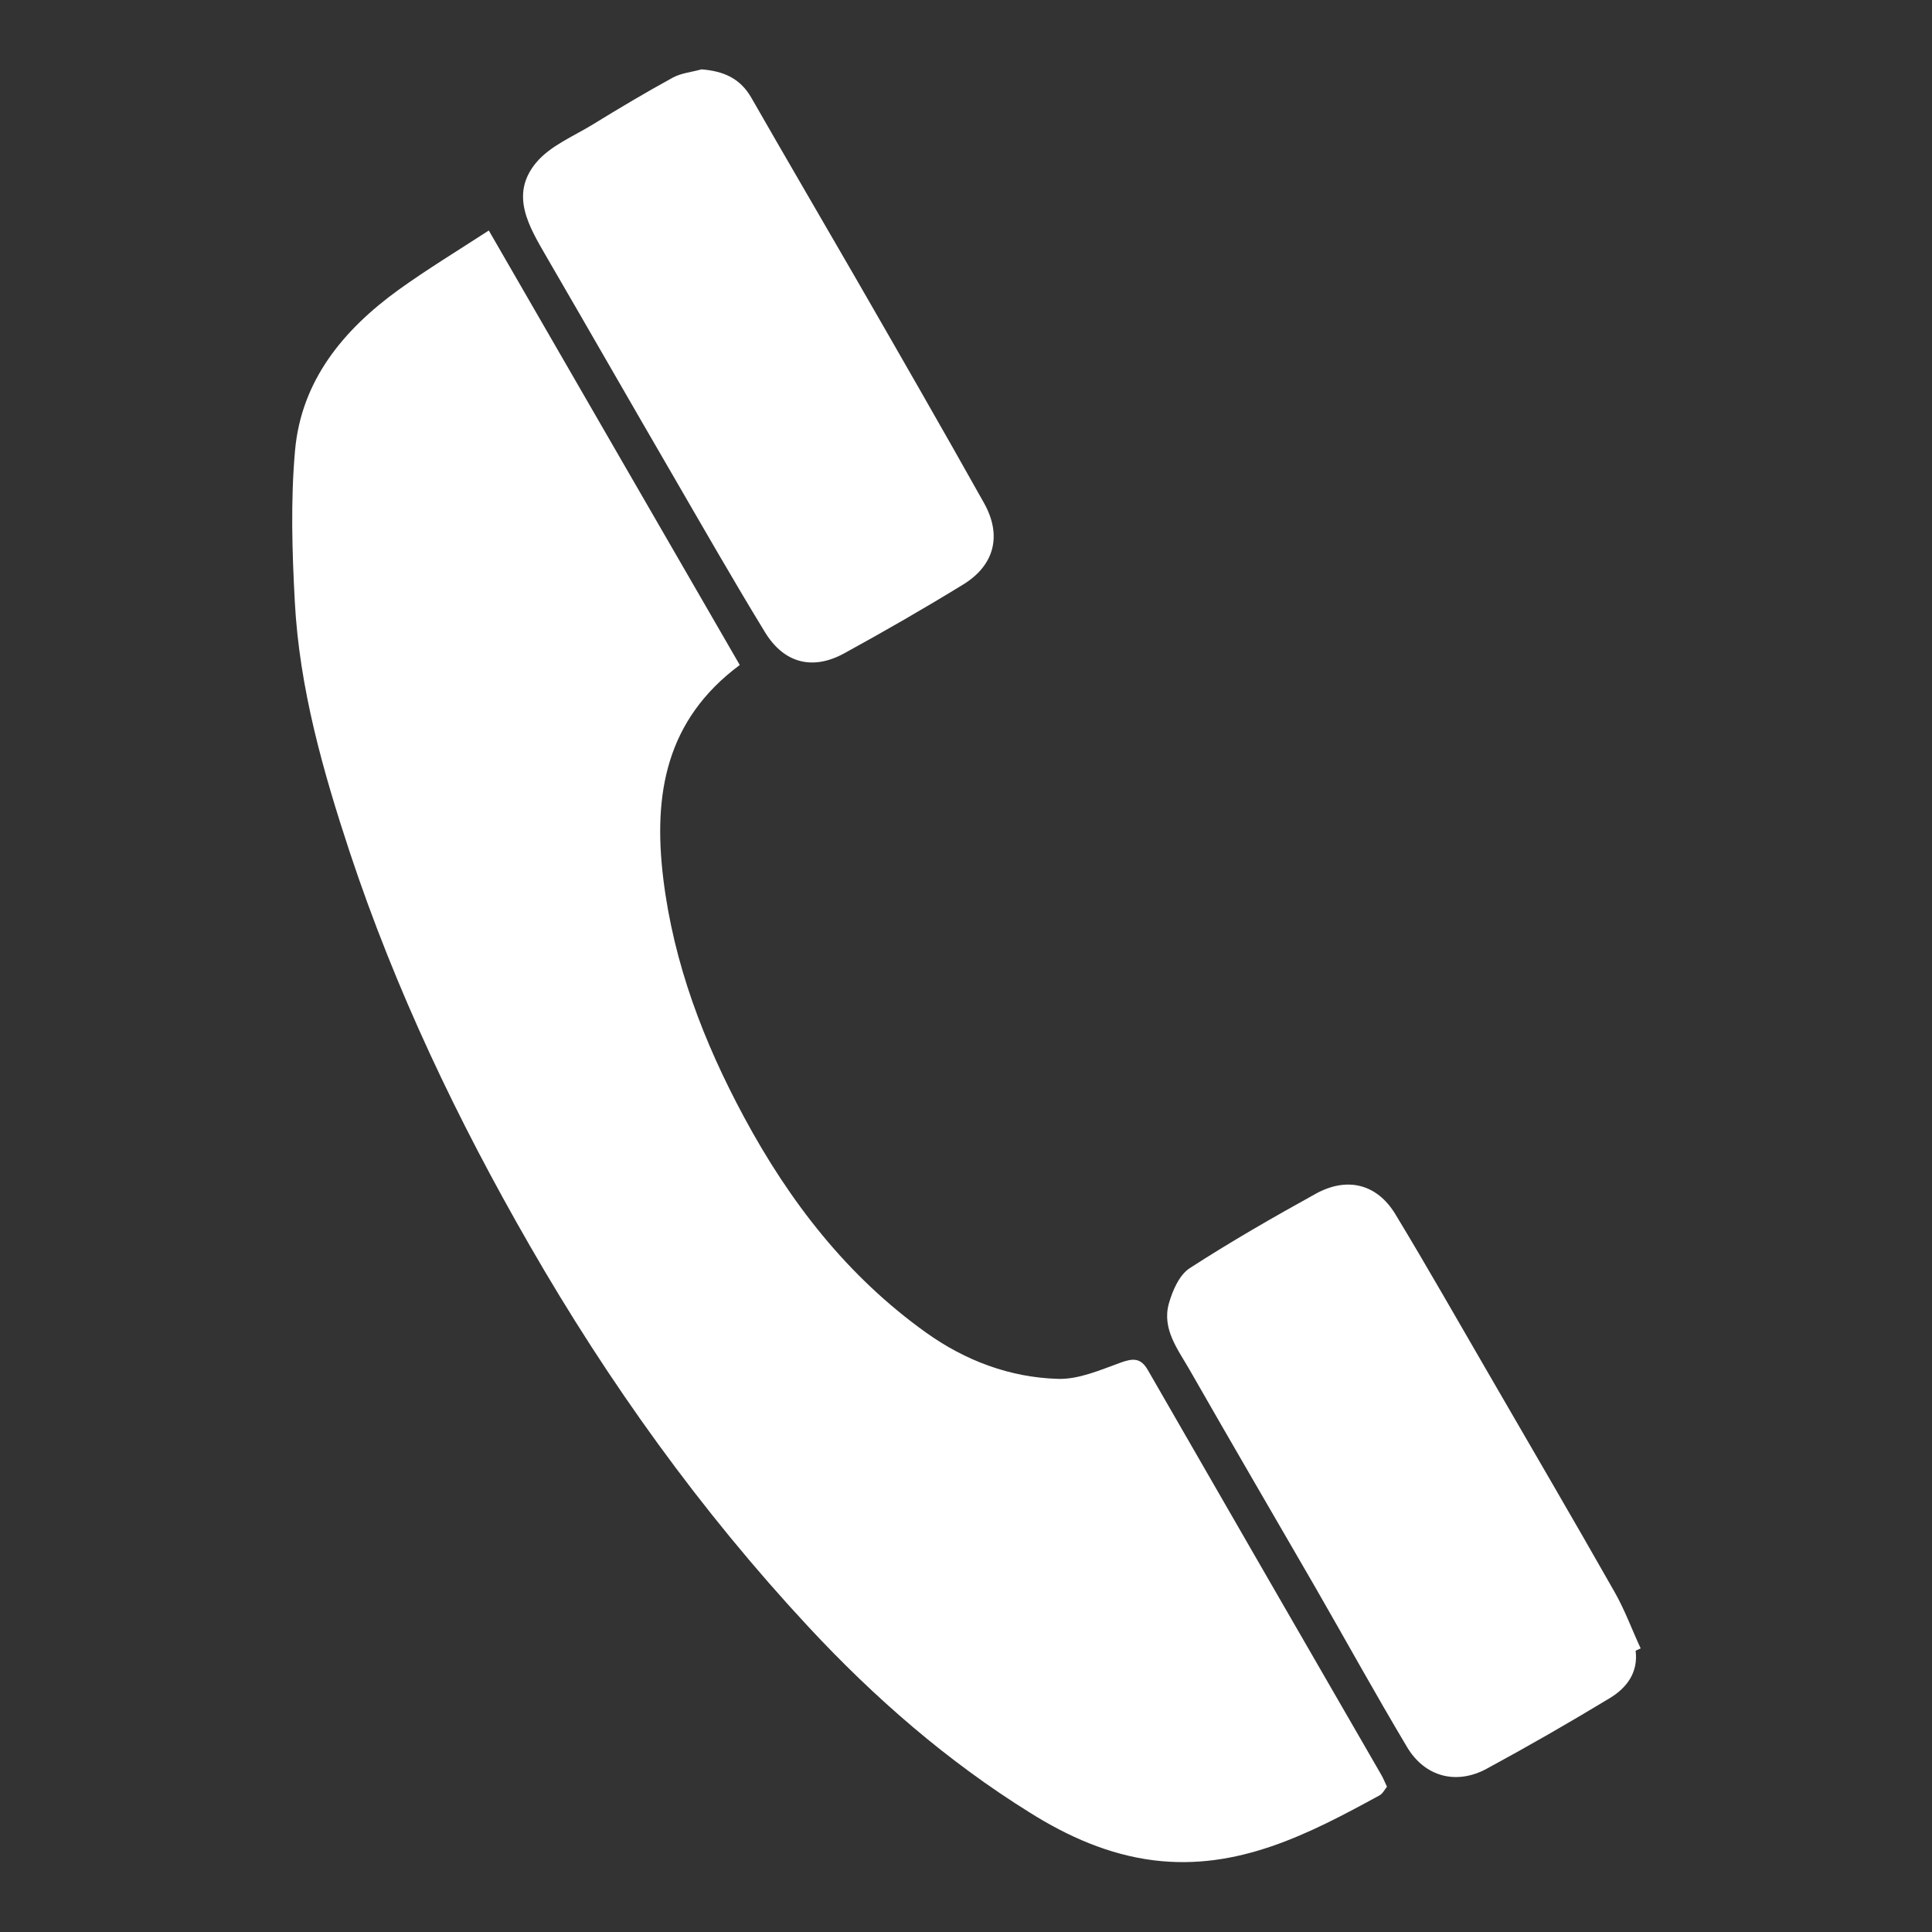
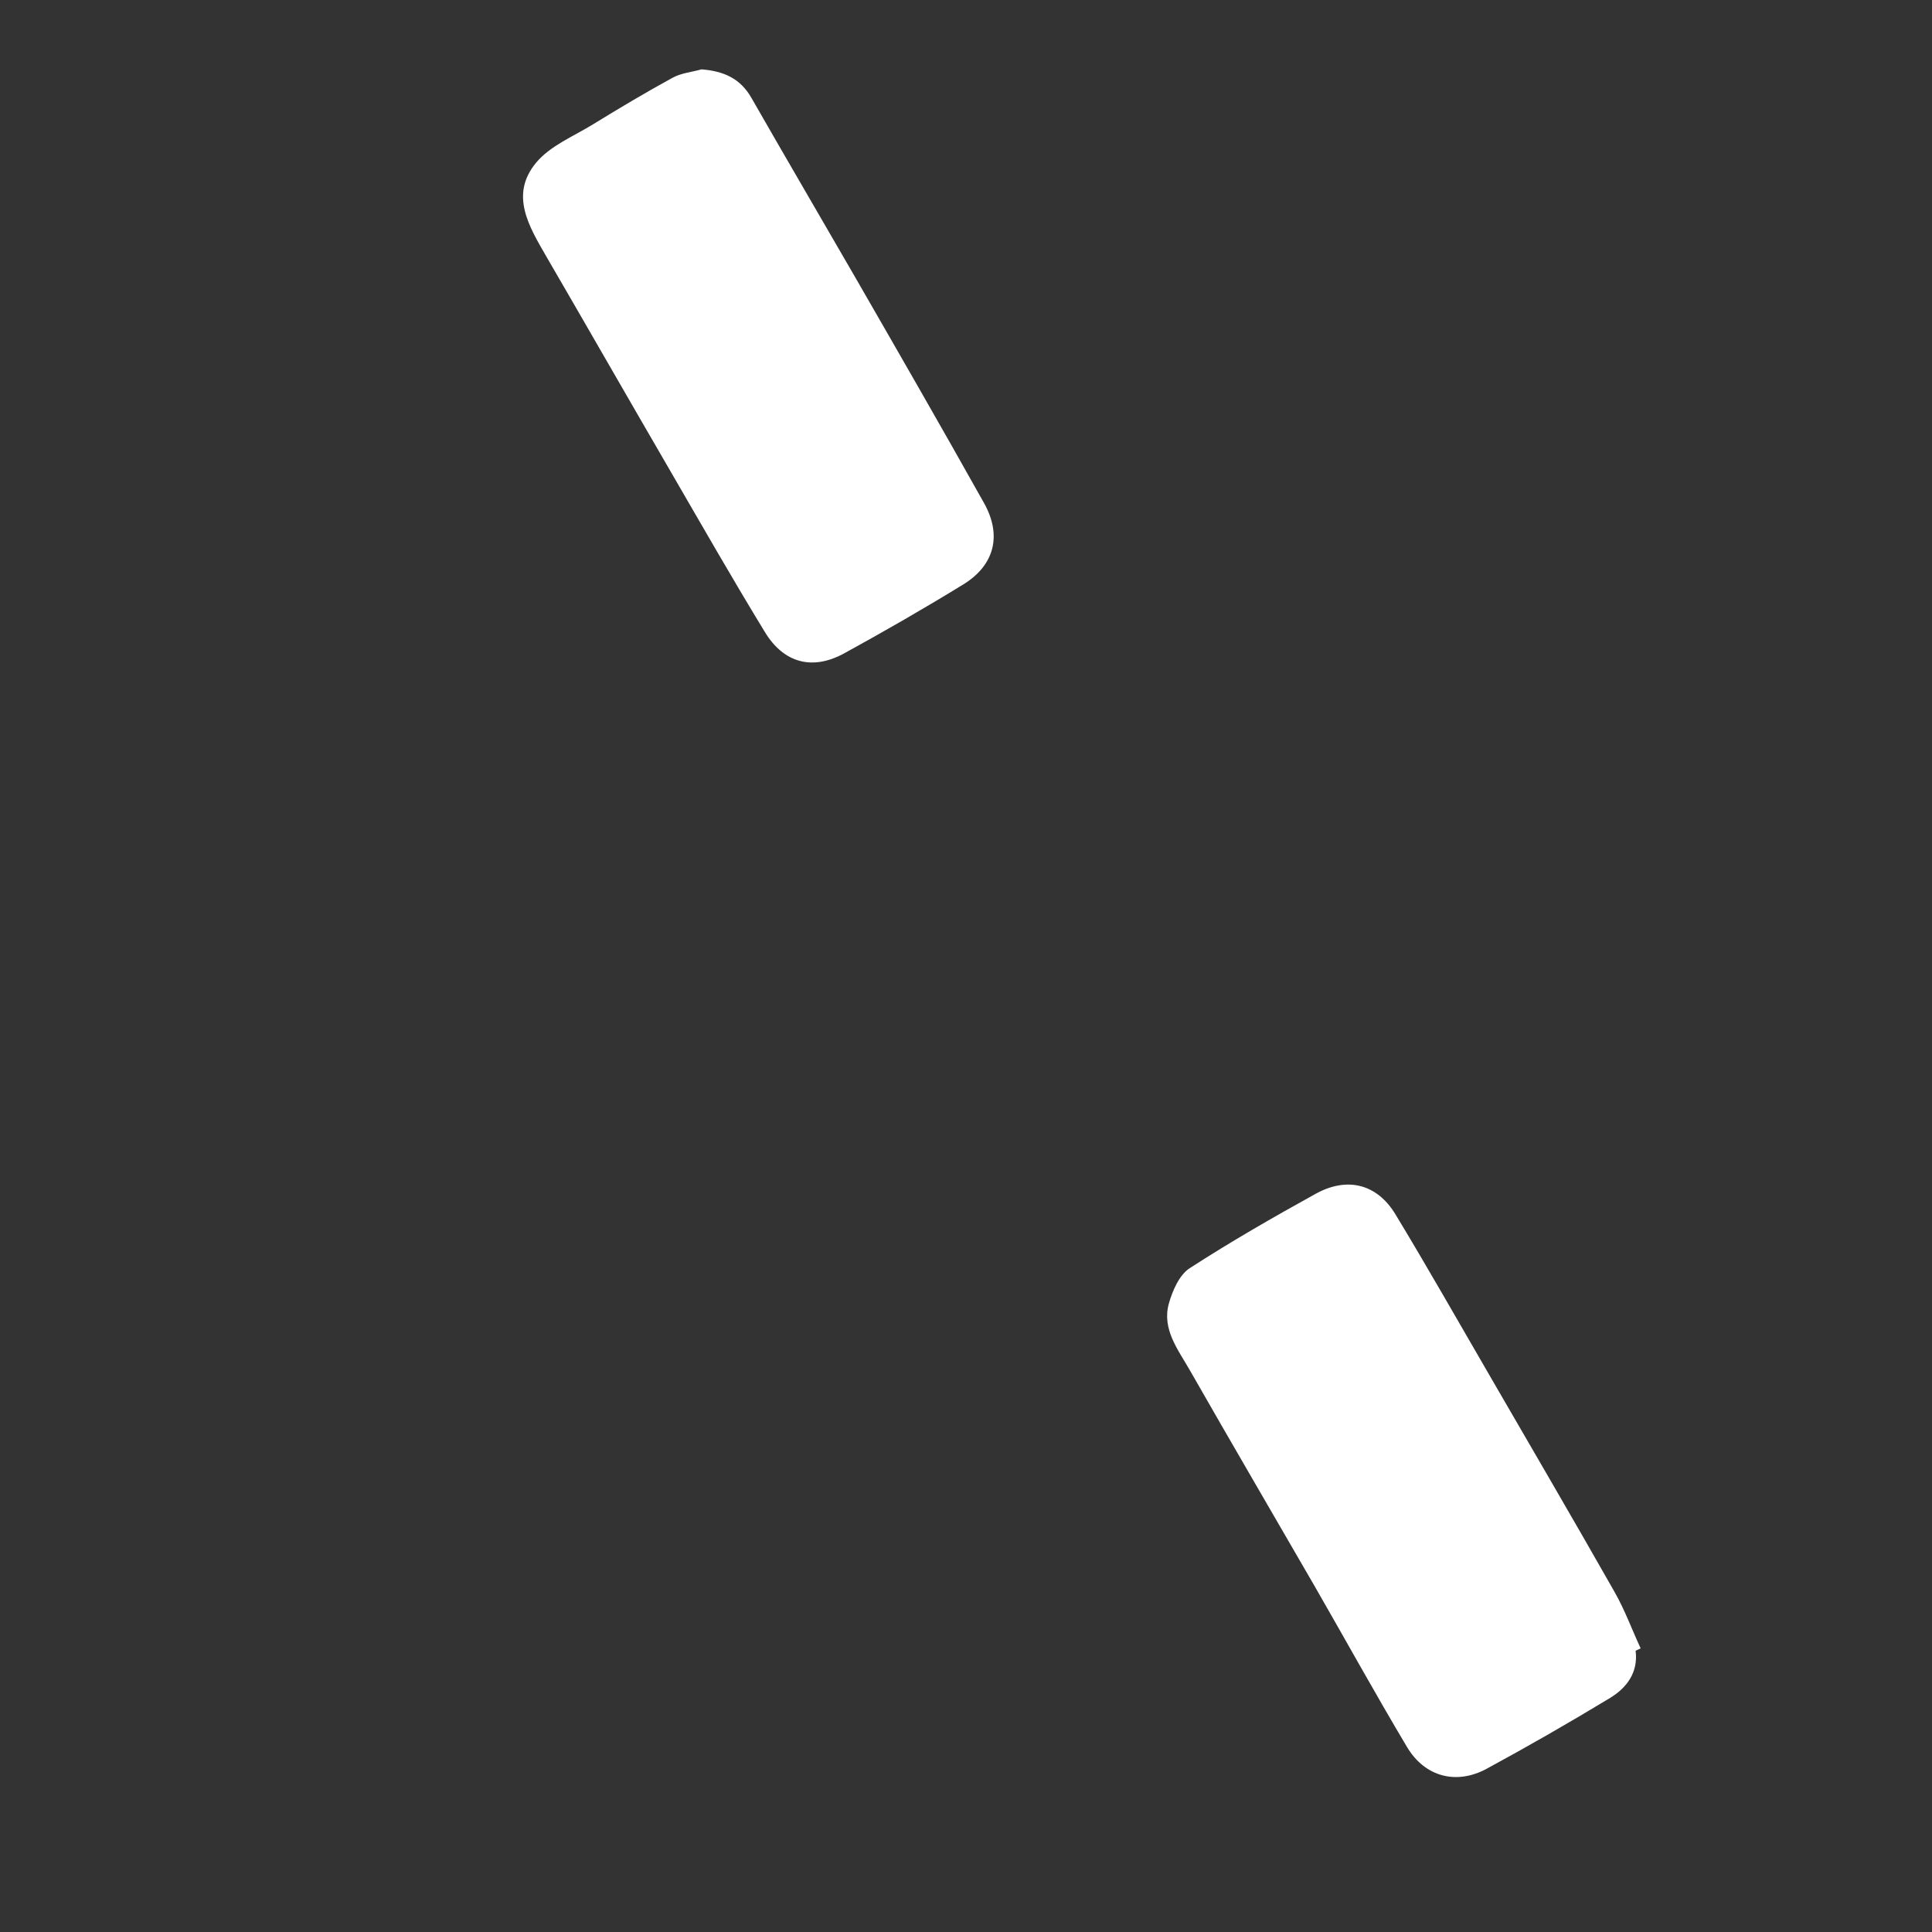
<svg xmlns="http://www.w3.org/2000/svg" id="Слой_1" x="0px" y="0px" viewBox="0 0 1000 1000" style="enable-background:new 0 0 1000 1000;" xml:space="preserve">
  <rect x="0" y="0" width="1000" height="1000" fill="#333333" stroke="none" />
  <style type="text/css"> .st0{fill:#FFFFFF;} </style>
-   <path class="st0" d="M253,119.3c43.6,75.6,86.8,150.3,129.9,224.9c-38.2,28.4-44.9,66.8-39.6,110.5c5.4,44.2,20.9,84.6,41.7,123.3 c23.6,43.9,53.5,82.6,94.4,111.8c20.3,14.5,43.4,23.2,68.3,23.9c10.7,0.3,21.8-4.6,32.3-8.4c6.4-2.3,10.4-2.6,14.1,3.8 c40.3,70,80.6,139.9,121,209.8c0.9,1.6,1.6,3.4,2.8,5.9c-1.1,1.3-2.1,3.5-3.9,4.5c-36.4,19.9-73.2,39-116.8,33.6 c-23.2-2.9-44.4-12.3-64-24.6c-42.8-26.6-80.6-59.5-114.8-96.3c-55.8-60-103.3-126.2-144.2-197.3c-37.4-64.9-69.5-132.3-93.1-203.4 c-13.9-42.1-26.1-85-28.5-129.7c-1.4-26-2.2-52.4,0.1-78.3c3.2-36.3,25-62.6,53.6-83.3C221.2,139.3,237,129.7,253,119.3z" />
  <path class="st0" d="M846.6,854.4c1.4,11.3-4.6,19.2-13.3,24.5c-21,12.7-42.2,24.9-63.8,36.6c-15.7,8.5-32,4.2-41.2-11.2 c-16.4-27.5-31.9-55.6-47.9-83.4c-21.5-37.2-43.2-74.3-64.5-111.6c-6.1-10.7-14.6-21.3-10.9-34.6c1.9-6.7,5.4-14.8,10.8-18.3 c21.2-13.7,43.1-26.3,65.2-38.5c16.3-9,31.7-5.1,41.2,10.5c16.6,27.4,32.4,55.3,48.5,83c21.7,37.5,43.6,74.9,65,112.6 c5.3,9.3,9,19.5,13.5,29.2C848.4,853.6,847.5,854,846.6,854.4z" />
  <path class="st0" d="M363.1,35.9c11.4,0.9,20,4.6,25.8,14.7c17.8,31.1,35.9,62,53.8,93c22.4,38.9,44.8,77.8,66.7,116.9 c9.3,16.7,5.3,32.1-10.8,42c-20.2,12.4-40.9,24.3-61.7,35.7c-16.3,8.9-31.1,5.1-40.9-10.9c-16.5-27-32.2-54.5-48.1-81.9 c-21.8-37.5-43.3-75.1-65.1-112.6c-9-15.6-19.1-32-5.3-48.6c7.3-8.8,19.5-13.7,29.7-20c13.5-8.3,27.1-16.4,41-24 C352.6,37.8,358.1,37.3,363.1,35.9z" />
</svg>